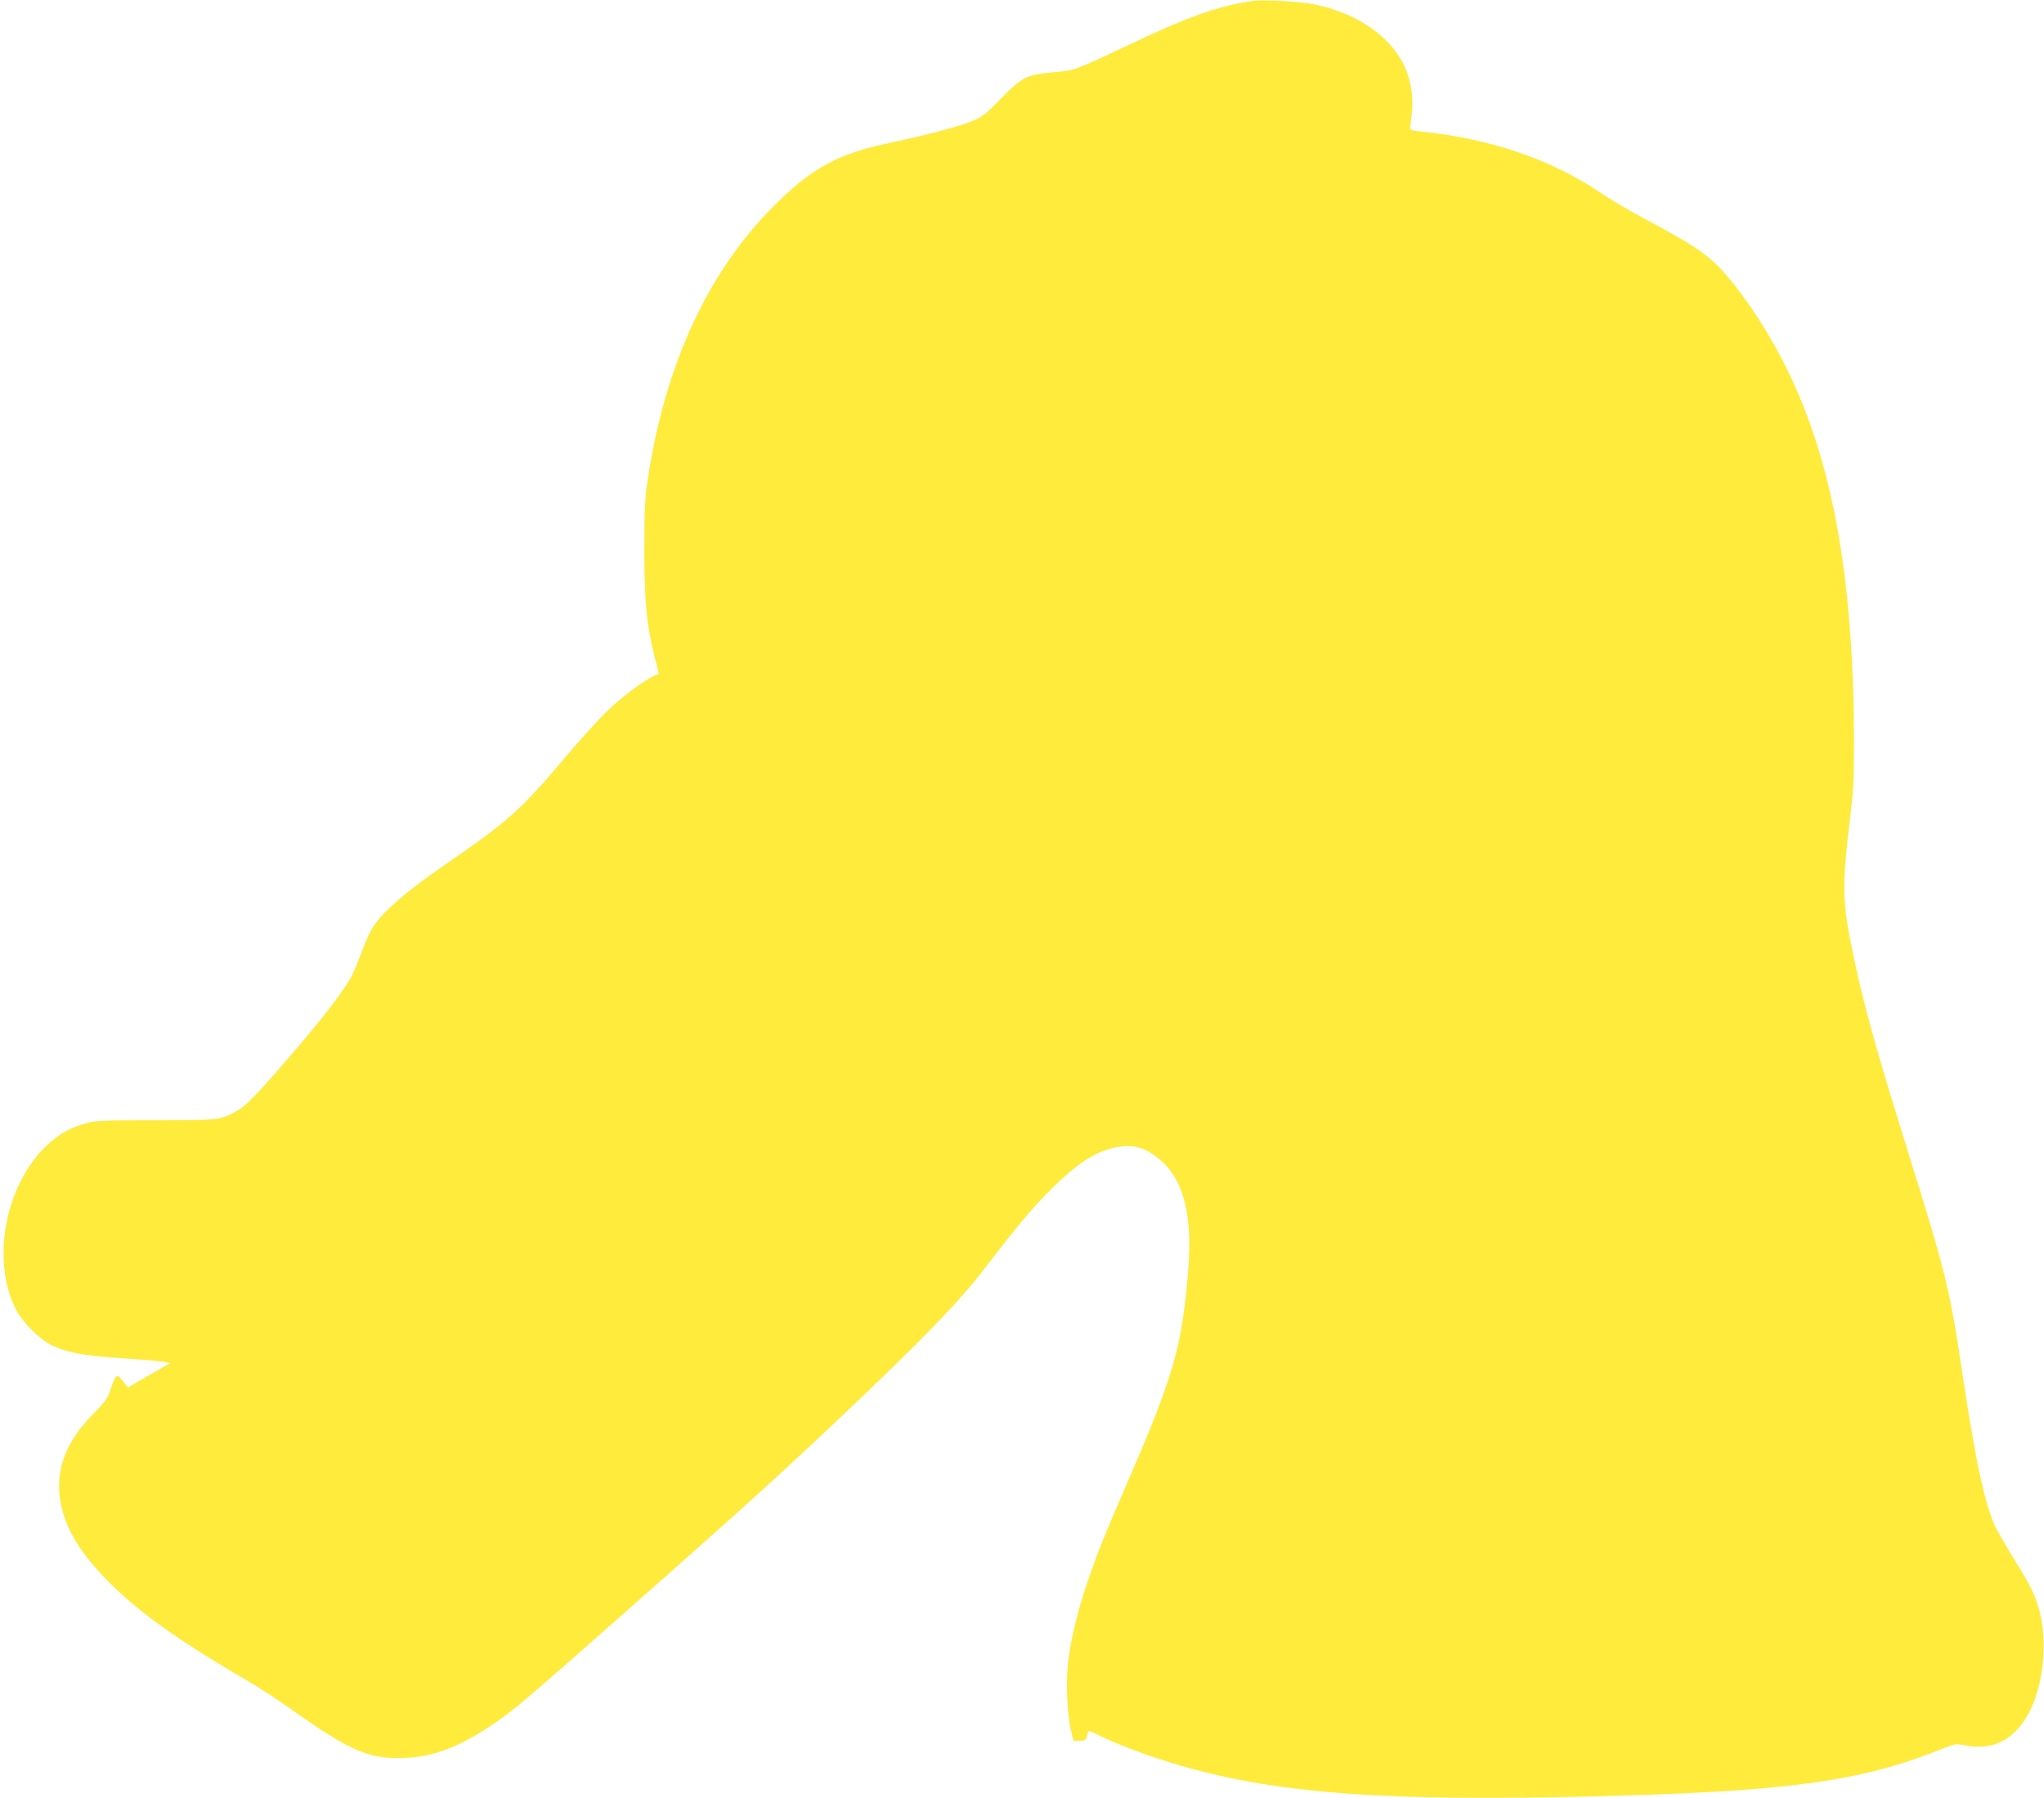
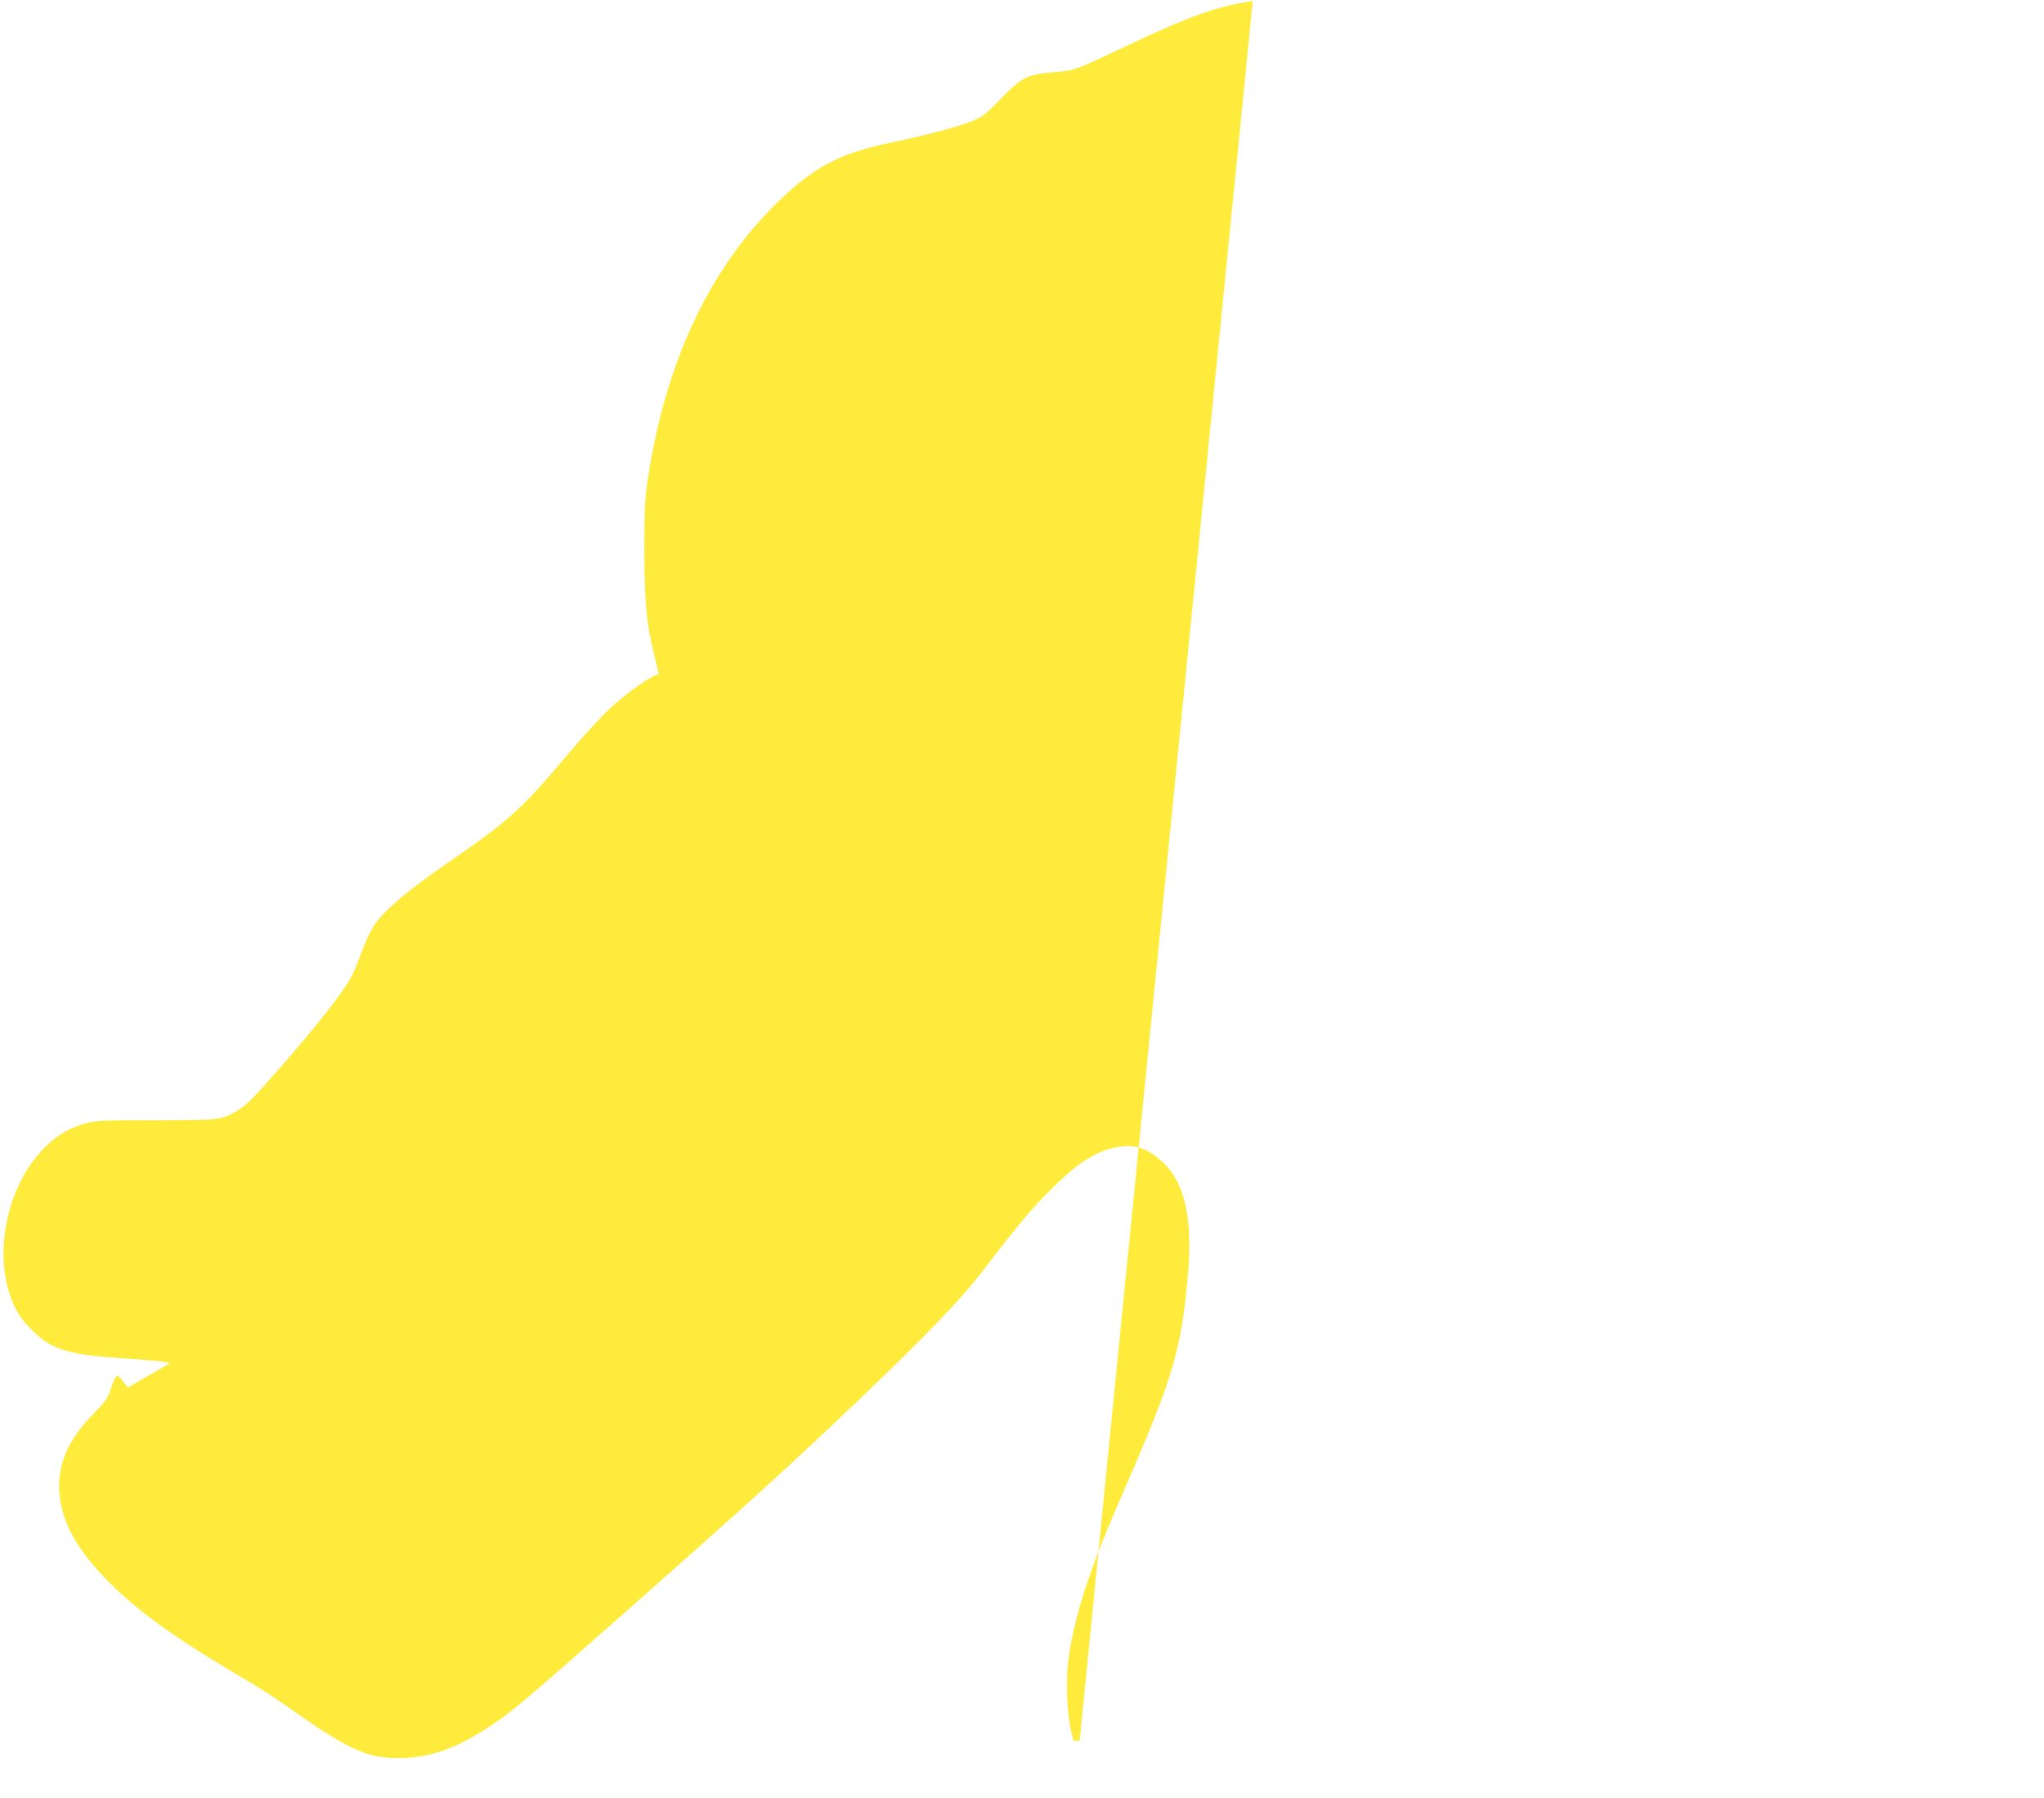
<svg xmlns="http://www.w3.org/2000/svg" version="1.0" width="1280pt" height="1126pt" viewBox="0 0 1280 1126" preserveAspectRatio="xMidYMid meet">
  <g transform="translate(0,1126) scale(0.1,-0.1)" fill="#ffeb3b" stroke="none">
-     <path d="M7845 11254 c-211 -30 -403 -97 -770 -272 -345 -163 -344 -163 -464 -173 -184 -16 -208 -28 -353 -177 -87 -89 -106 -104 -175 -132 -77 -32 -268 -83 -513 -135 -312 -66 -471 -150 -692 -363 -437 -422 -716 -1019 -825 -1767 -14 -94 -18 -186 -18 -425 1 -328 14 -465 68 -678 l23 -91 -25 -11 c-71 -33 -205 -132 -299 -223 -57 -56 -173 -183 -256 -282 -273 -325 -359 -403 -702 -640 -224 -155 -325 -233 -419 -324 -80 -78 -110 -127 -166 -277 -21 -60 -51 -128 -66 -153 -64 -111 -225 -313 -469 -591 -127 -145 -186 -204 -227 -228 -110 -66 -113 -67 -522 -67 -329 0 -377 -2 -435 -18 -104 -30 -170 -67 -248 -141 -262 -248 -350 -727 -189 -1031 42 -79 146 -182 220 -218 100 -48 192 -65 440 -82 128 -8 248 -19 267 -23 l35 -8 -75 -43 c-41 -24 -101 -58 -132 -76 l-57 -34 -32 41 c-31 38 -33 39 -46 22 -8 -10 -22 -46 -32 -79 -17 -52 -32 -73 -113 -155 -183 -188 -243 -378 -189 -592 35 -137 118 -271 258 -419 199 -208 438 -382 908 -657 66 -38 191 -120 277 -181 366 -260 490 -312 717 -298 173 10 330 71 526 202 136 90 213 156 846 715 806 712 1014 902 1478 1344 404 386 618 609 752 784 211 275 304 387 414 498 175 176 288 251 419 279 118 24 198 -1 298 -93 134 -124 186 -347 159 -677 -40 -483 -89 -656 -386 -1340 -145 -336 -184 -432 -246 -614 -59 -172 -104 -359 -120 -496 -14 -122 -7 -325 16 -422 l17 -73 39 0 c36 0 40 3 46 30 3 17 10 30 15 30 5 0 35 -13 68 -30 84 -42 234 -101 383 -149 620 -201 1293 -261 2602 -232 1299 29 1761 89 2290 301 78 31 81 32 147 20 177 -34 316 44 403 224 93 193 110 481 39 676 -27 75 -55 128 -156 291 -36 58 -80 133 -97 167 -68 135 -130 418 -216 997 -77 511 -99 602 -350 1405 -203 651 -280 934 -349 1287 -47 239 -48 367 -6 713 27 221 30 274 30 535 -1 897 -107 1581 -331 2127 -110 268 -260 526 -427 735 -130 163 -210 221 -559 406 -90 48 -214 121 -275 163 -307 207 -689 337 -1120 380 -41 4 -68 11 -68 18 1 6 5 45 10 86 16 134 -12 264 -79 367 -104 159 -289 274 -526 325 -86 18 -323 32 -390 22z" />
+     <path d="M7845 11254 c-211 -30 -403 -97 -770 -272 -345 -163 -344 -163 -464 -173 -184 -16 -208 -28 -353 -177 -87 -89 -106 -104 -175 -132 -77 -32 -268 -83 -513 -135 -312 -66 -471 -150 -692 -363 -437 -422 -716 -1019 -825 -1767 -14 -94 -18 -186 -18 -425 1 -328 14 -465 68 -678 l23 -91 -25 -11 c-71 -33 -205 -132 -299 -223 -57 -56 -173 -183 -256 -282 -273 -325 -359 -403 -702 -640 -224 -155 -325 -233 -419 -324 -80 -78 -110 -127 -166 -277 -21 -60 -51 -128 -66 -153 -64 -111 -225 -313 -469 -591 -127 -145 -186 -204 -227 -228 -110 -66 -113 -67 -522 -67 -329 0 -377 -2 -435 -18 -104 -30 -170 -67 -248 -141 -262 -248 -350 -727 -189 -1031 42 -79 146 -182 220 -218 100 -48 192 -65 440 -82 128 -8 248 -19 267 -23 l35 -8 -75 -43 c-41 -24 -101 -58 -132 -76 l-57 -34 -32 41 c-31 38 -33 39 -46 22 -8 -10 -22 -46 -32 -79 -17 -52 -32 -73 -113 -155 -183 -188 -243 -378 -189 -592 35 -137 118 -271 258 -419 199 -208 438 -382 908 -657 66 -38 191 -120 277 -181 366 -260 490 -312 717 -298 173 10 330 71 526 202 136 90 213 156 846 715 806 712 1014 902 1478 1344 404 386 618 609 752 784 211 275 304 387 414 498 175 176 288 251 419 279 118 24 198 -1 298 -93 134 -124 186 -347 159 -677 -40 -483 -89 -656 -386 -1340 -145 -336 -184 -432 -246 -614 -59 -172 -104 -359 -120 -496 -14 -122 -7 -325 16 -422 l17 -73 39 0 z" />
  </g>
</svg>